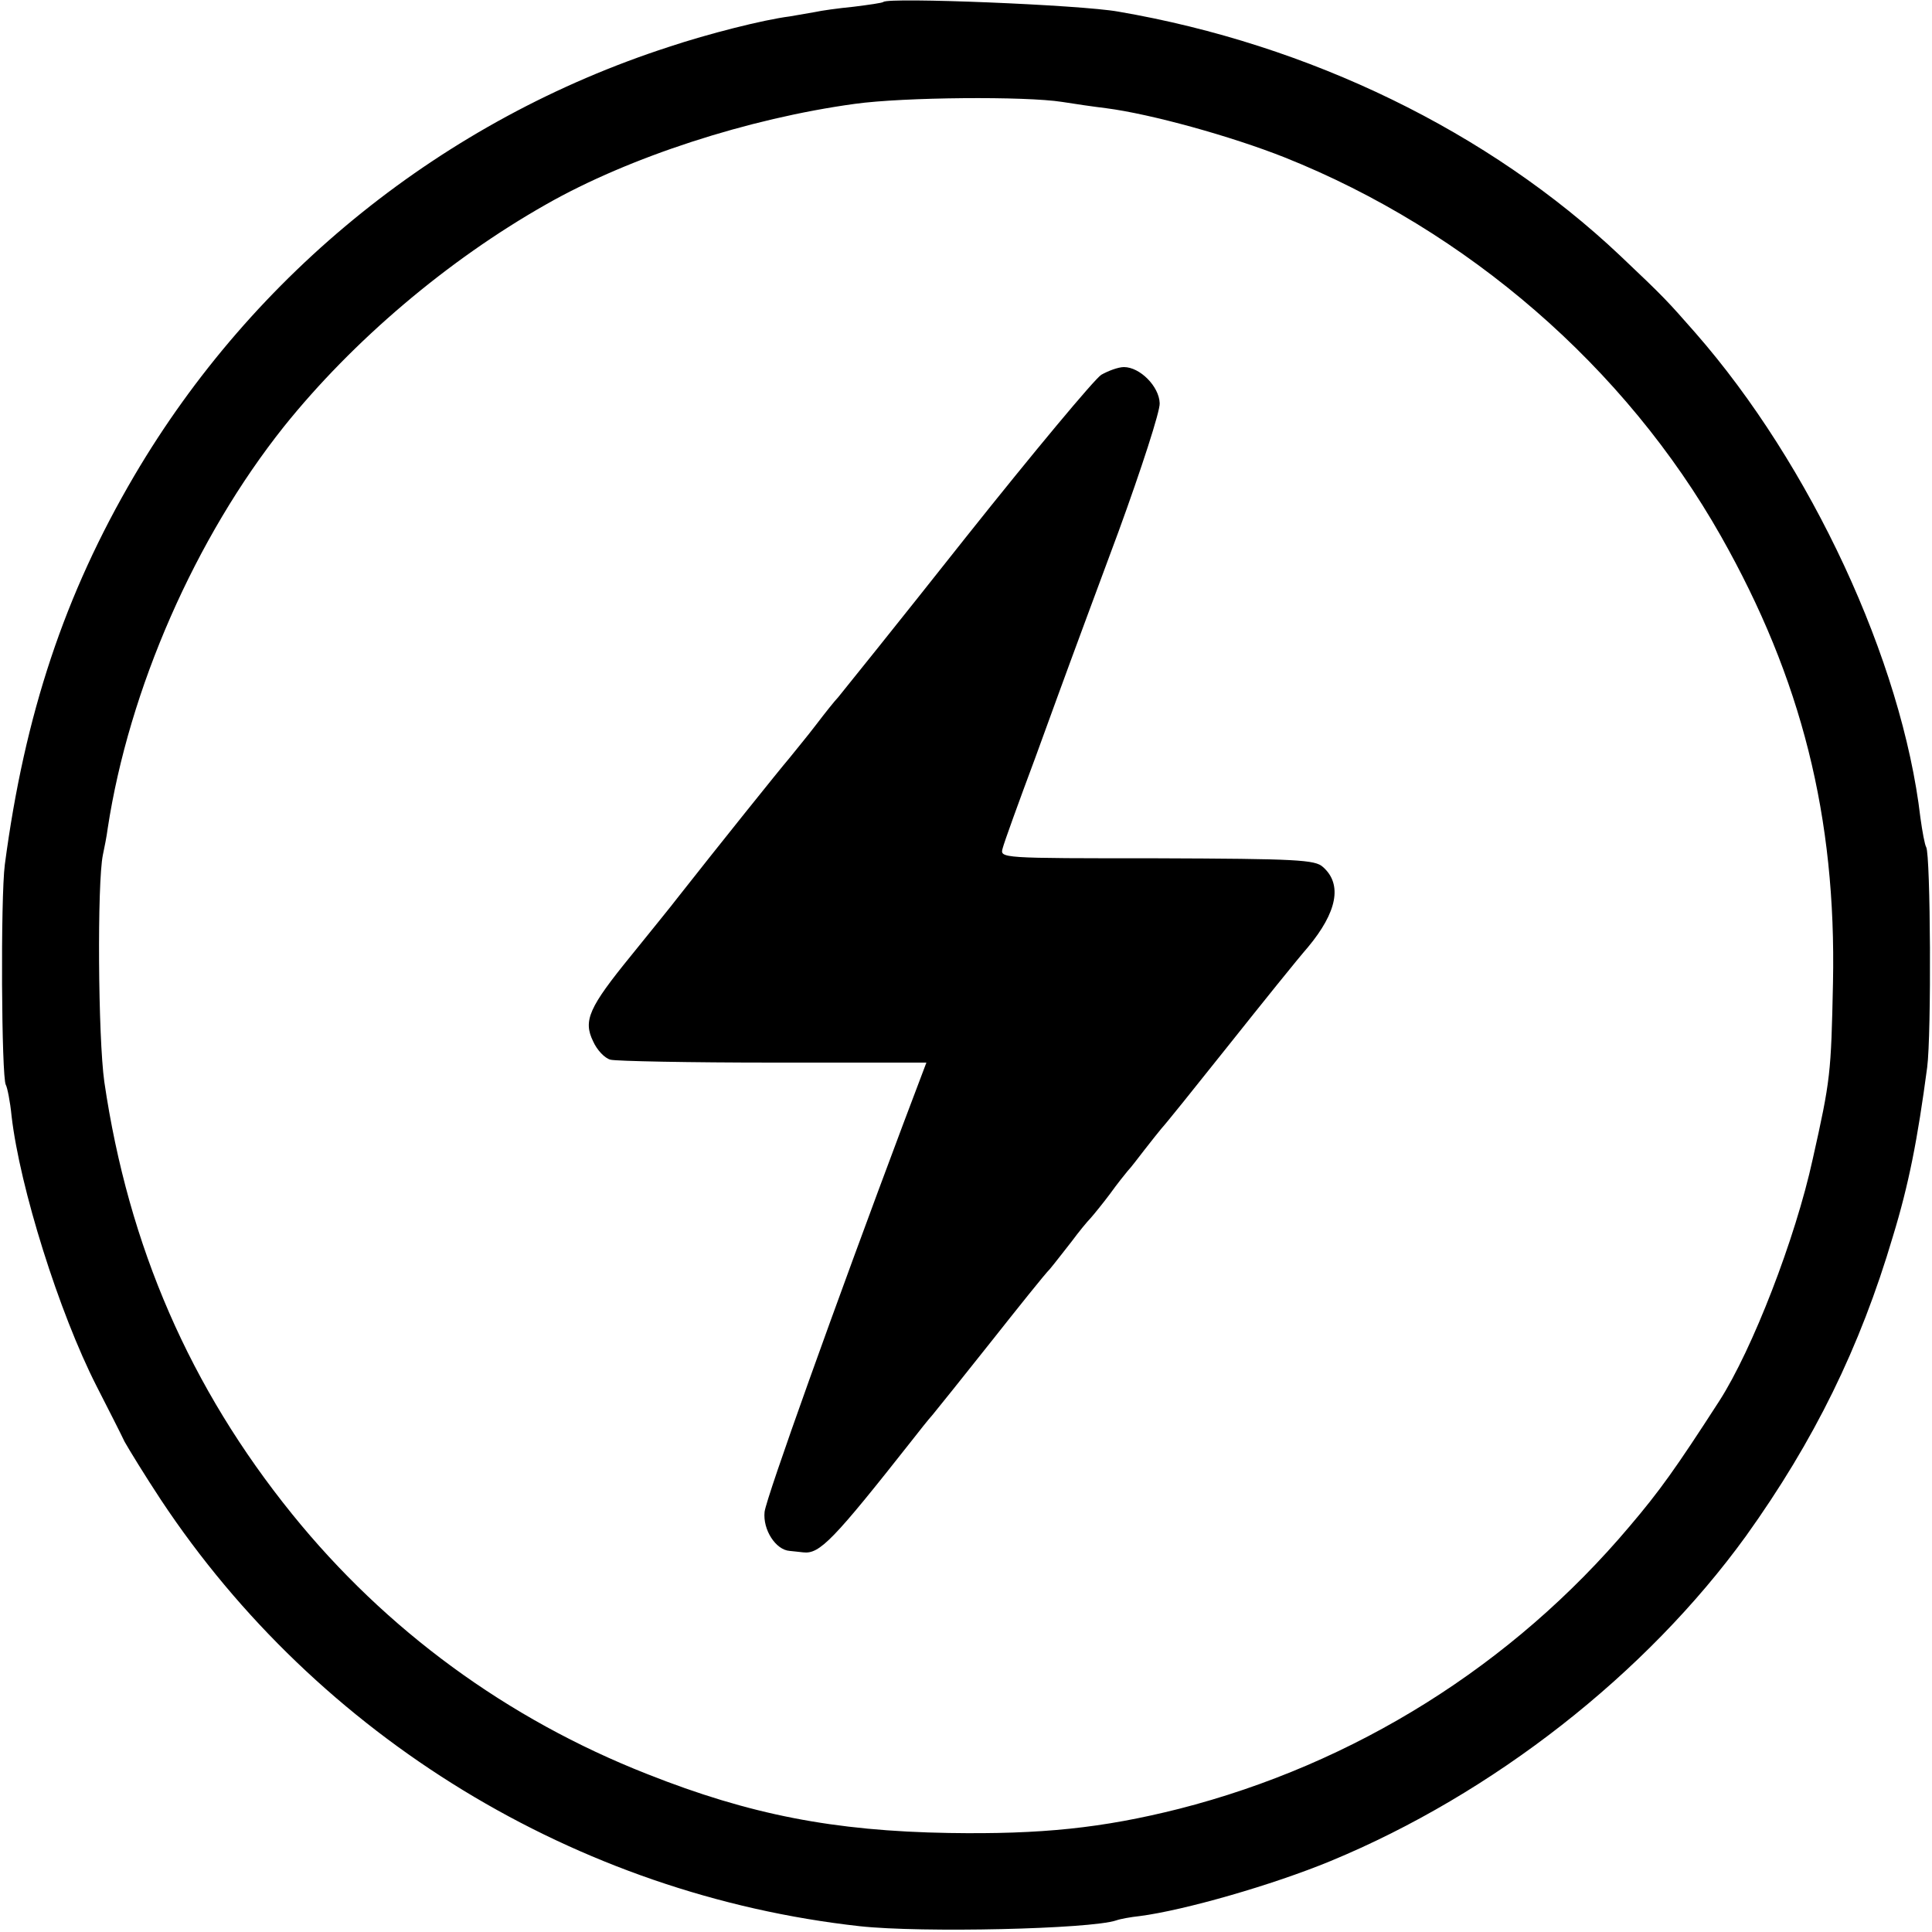
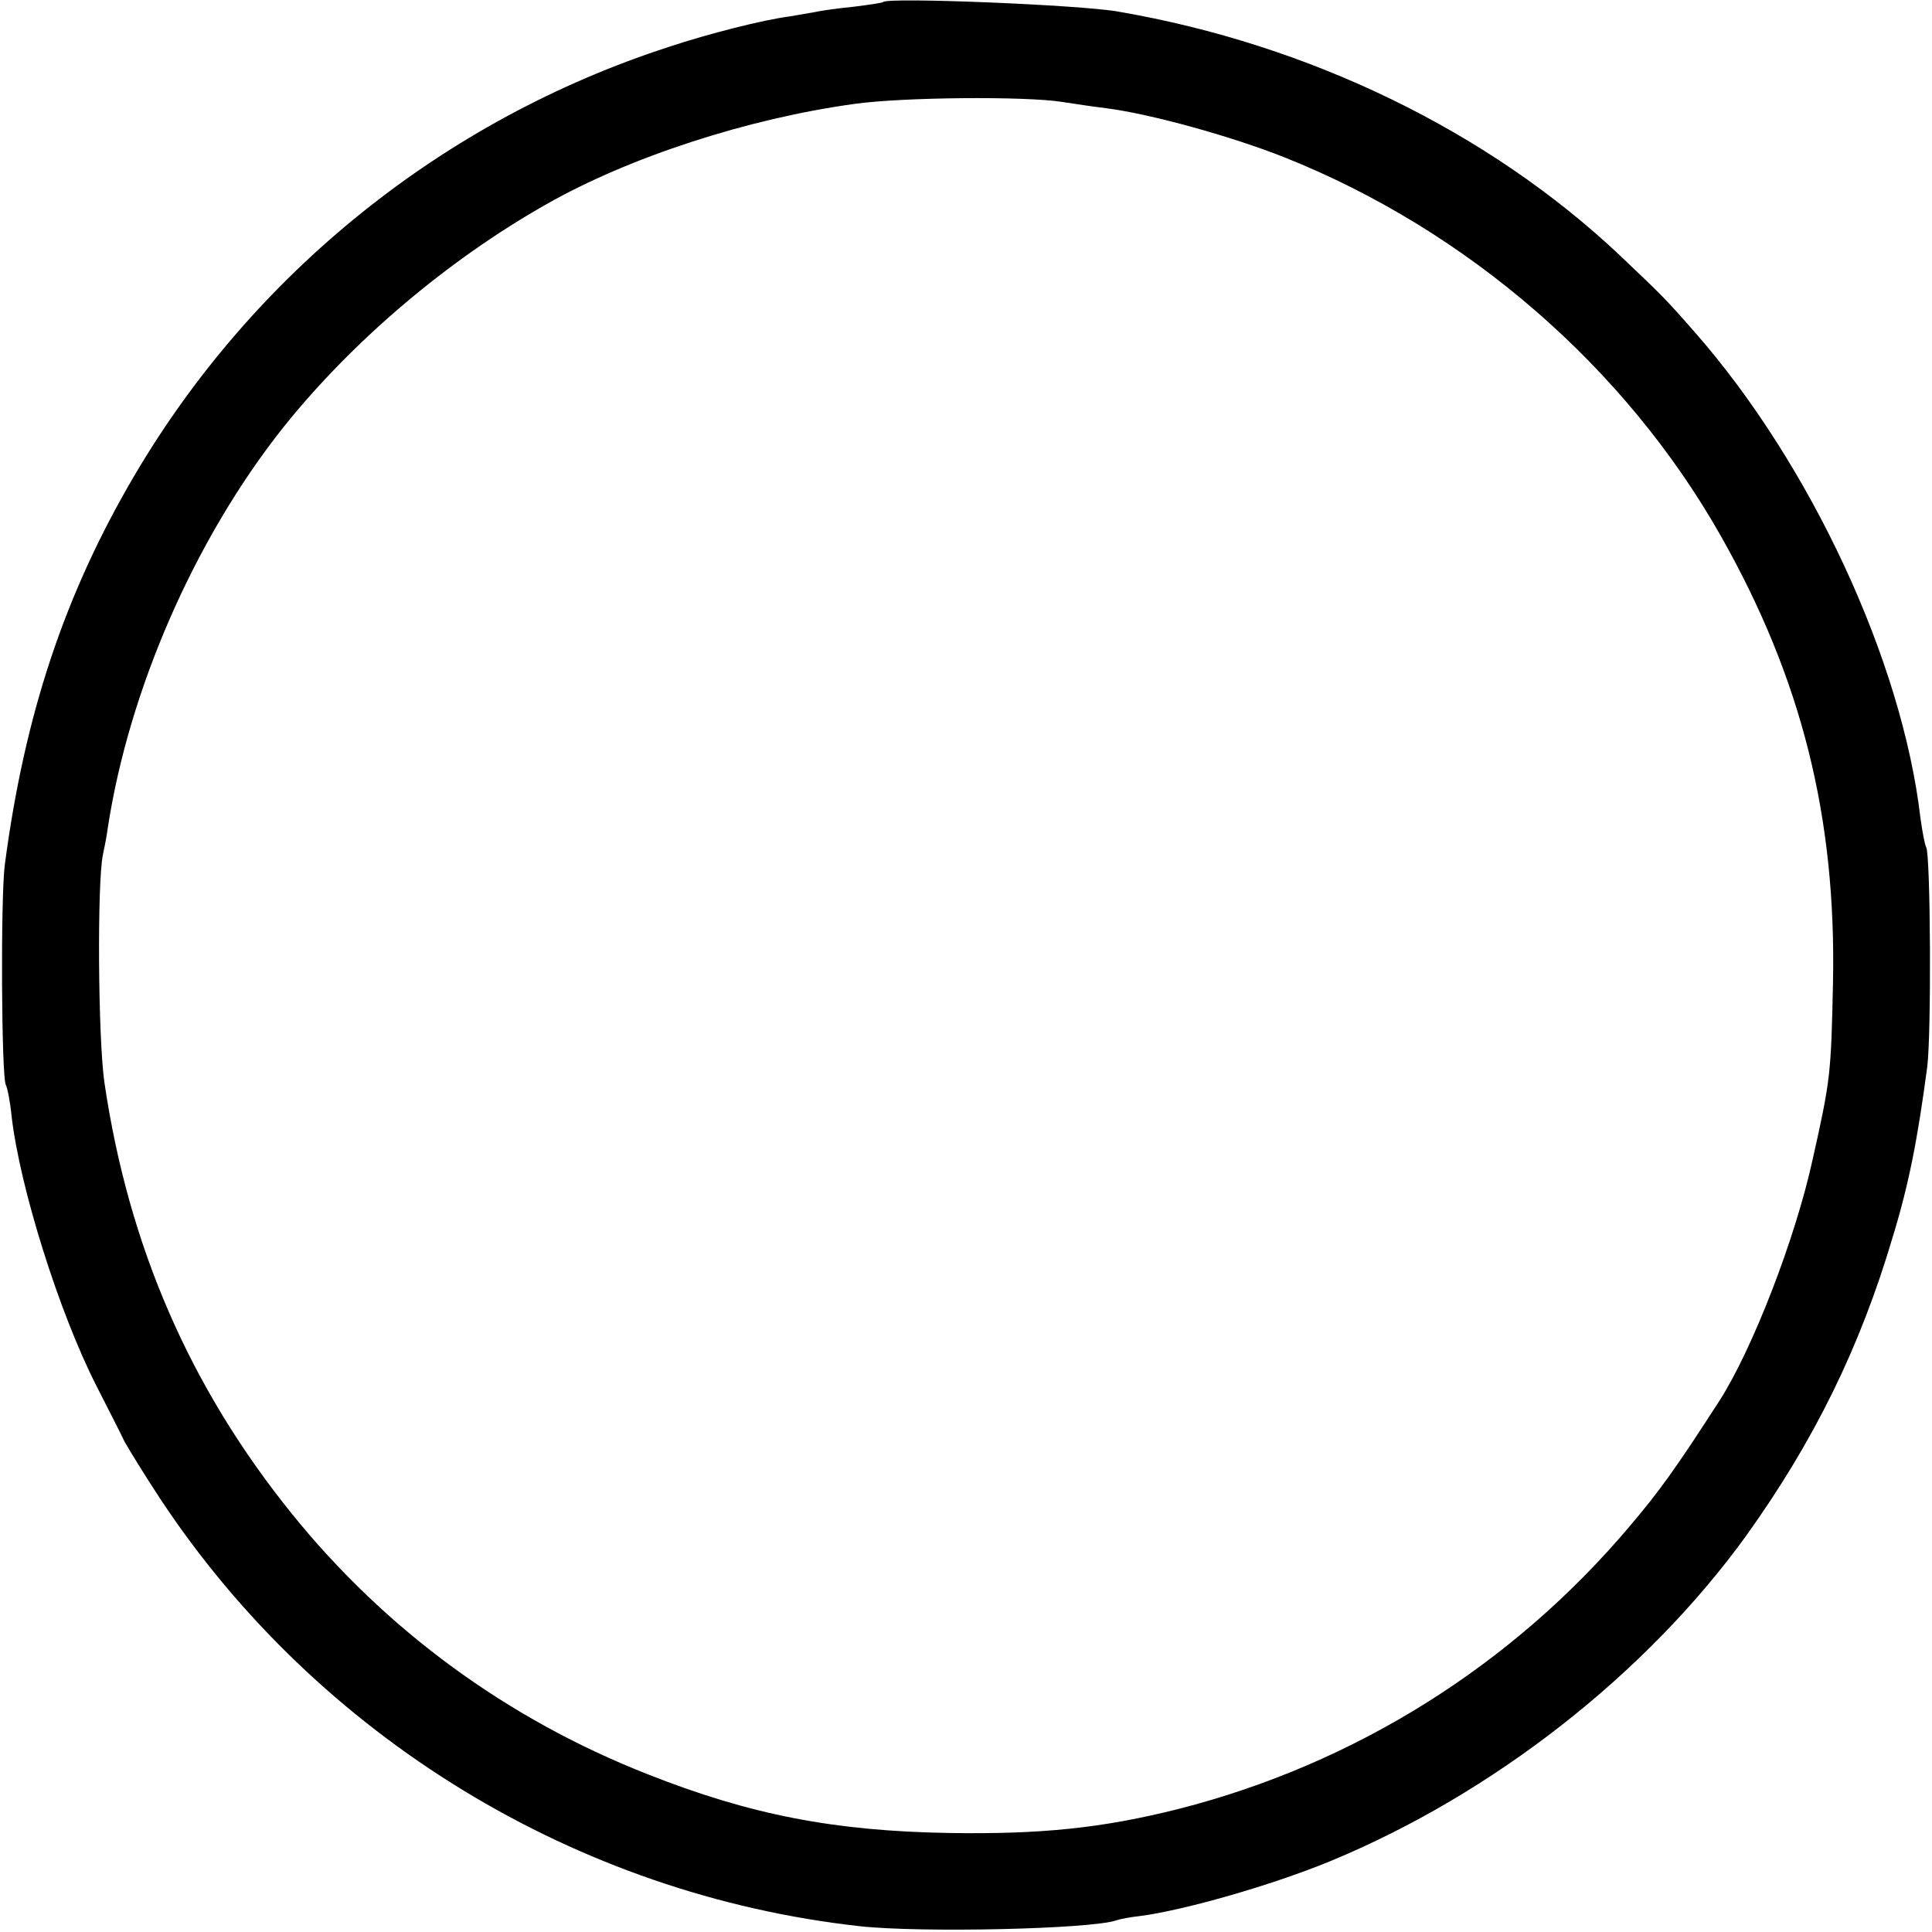
<svg xmlns="http://www.w3.org/2000/svg" version="1.0" width="400pt" height="400pt" viewBox="0 0 400 400" preserveAspectRatio="xMidYMid meet">
  <g transform="translate(0,400) scale(0.1,-0.1)" fill="#000000" stroke="none">
    <path d="M1829 3996 c-2 -2 -30 -6 -62 -10 -31 -3 -67 -8 -80 -11 -12 -2 -35 -6 -52 -9 -55 -7 -169 -36 -250 -63 -466 -151 -860 -468 -1107 -888 -144 -245 -227 -494 -268 -805 -9 -69 -7 -440 2 -456 3 -5 9 -34 12 -65 17 -147 98 -406 176 -559 24 -47 50 -98 58 -115 9 -16 42 -70 75 -120 326 -492 861 -818 1447 -883 128 -14 477 -6 531 12 8 3 30 7 49 9 92 12 274 64 395 114 336 139 653 387 860 673 141 197 236 390 304 620 33 108 51 200 71 350 9 69 7 440 -2 456 -3 5 -8 32 -12 61 -38 325 -227 731 -466 1004 -58 66 -63 72 -156 160 -271 256 -642 437 -1039 505 -78 14 -475 30 -486 20z m370 -207 c25 -4 66 -10 91 -13 93 -12 259 -58 370 -102 378 -151 705 -434 903 -784 167 -295 239 -582 232 -925 -4 -188 -5 -200 -42 -365 -36 -165 -125 -394 -193 -500 -91 -141 -124 -187 -186 -260 -243 -288 -569 -492 -933 -585 -159 -40 -285 -53 -476 -50 -239 4 -413 38 -625 122 -290 114 -541 298 -735 538 -211 261 -339 554 -389 895 -13 92 -15 412 -3 470 3 14 8 39 10 55 44 288 181 601 365 832 142 177 338 344 543 460 172 98 419 178 639 208 101 14 353 16 429 4z" />
-     <path d="M2280 3224 c-14 -9 -140 -160 -280 -336 -140 -177 -260 -326 -265 -332 -6 -6 -26 -31 -45 -56 -19 -25 -45 -56 -56 -70 -19 -22 -152 -188 -229 -286 -16 -21 -61 -76 -98 -122 -88 -108 -100 -135 -79 -178 8 -18 24 -35 36 -38 12 -3 163 -6 338 -6 l316 0 -48 -127 c-140 -373 -283 -772 -287 -803 -4 -37 23 -79 52 -81 8 -1 21 -2 28 -3 34 -4 62 25 226 233 14 18 33 42 42 52 9 11 63 78 120 150 57 72 112 141 123 152 10 12 30 38 45 57 14 19 32 41 39 48 7 8 25 30 40 50 15 21 32 42 37 48 6 6 21 26 35 44 14 18 30 38 35 44 6 6 68 83 138 171 70 88 144 180 165 204 60 72 72 130 31 166 -16 15 -54 17 -344 18 -325 0 -325 0 -319 21 3 12 33 95 67 186 33 91 66 181 73 200 7 19 52 141 100 270 47 129 86 249 85 265 -1 35 -41 75 -74 75 -12 0 -33 -8 -47 -16z" />
  </g>
</svg>